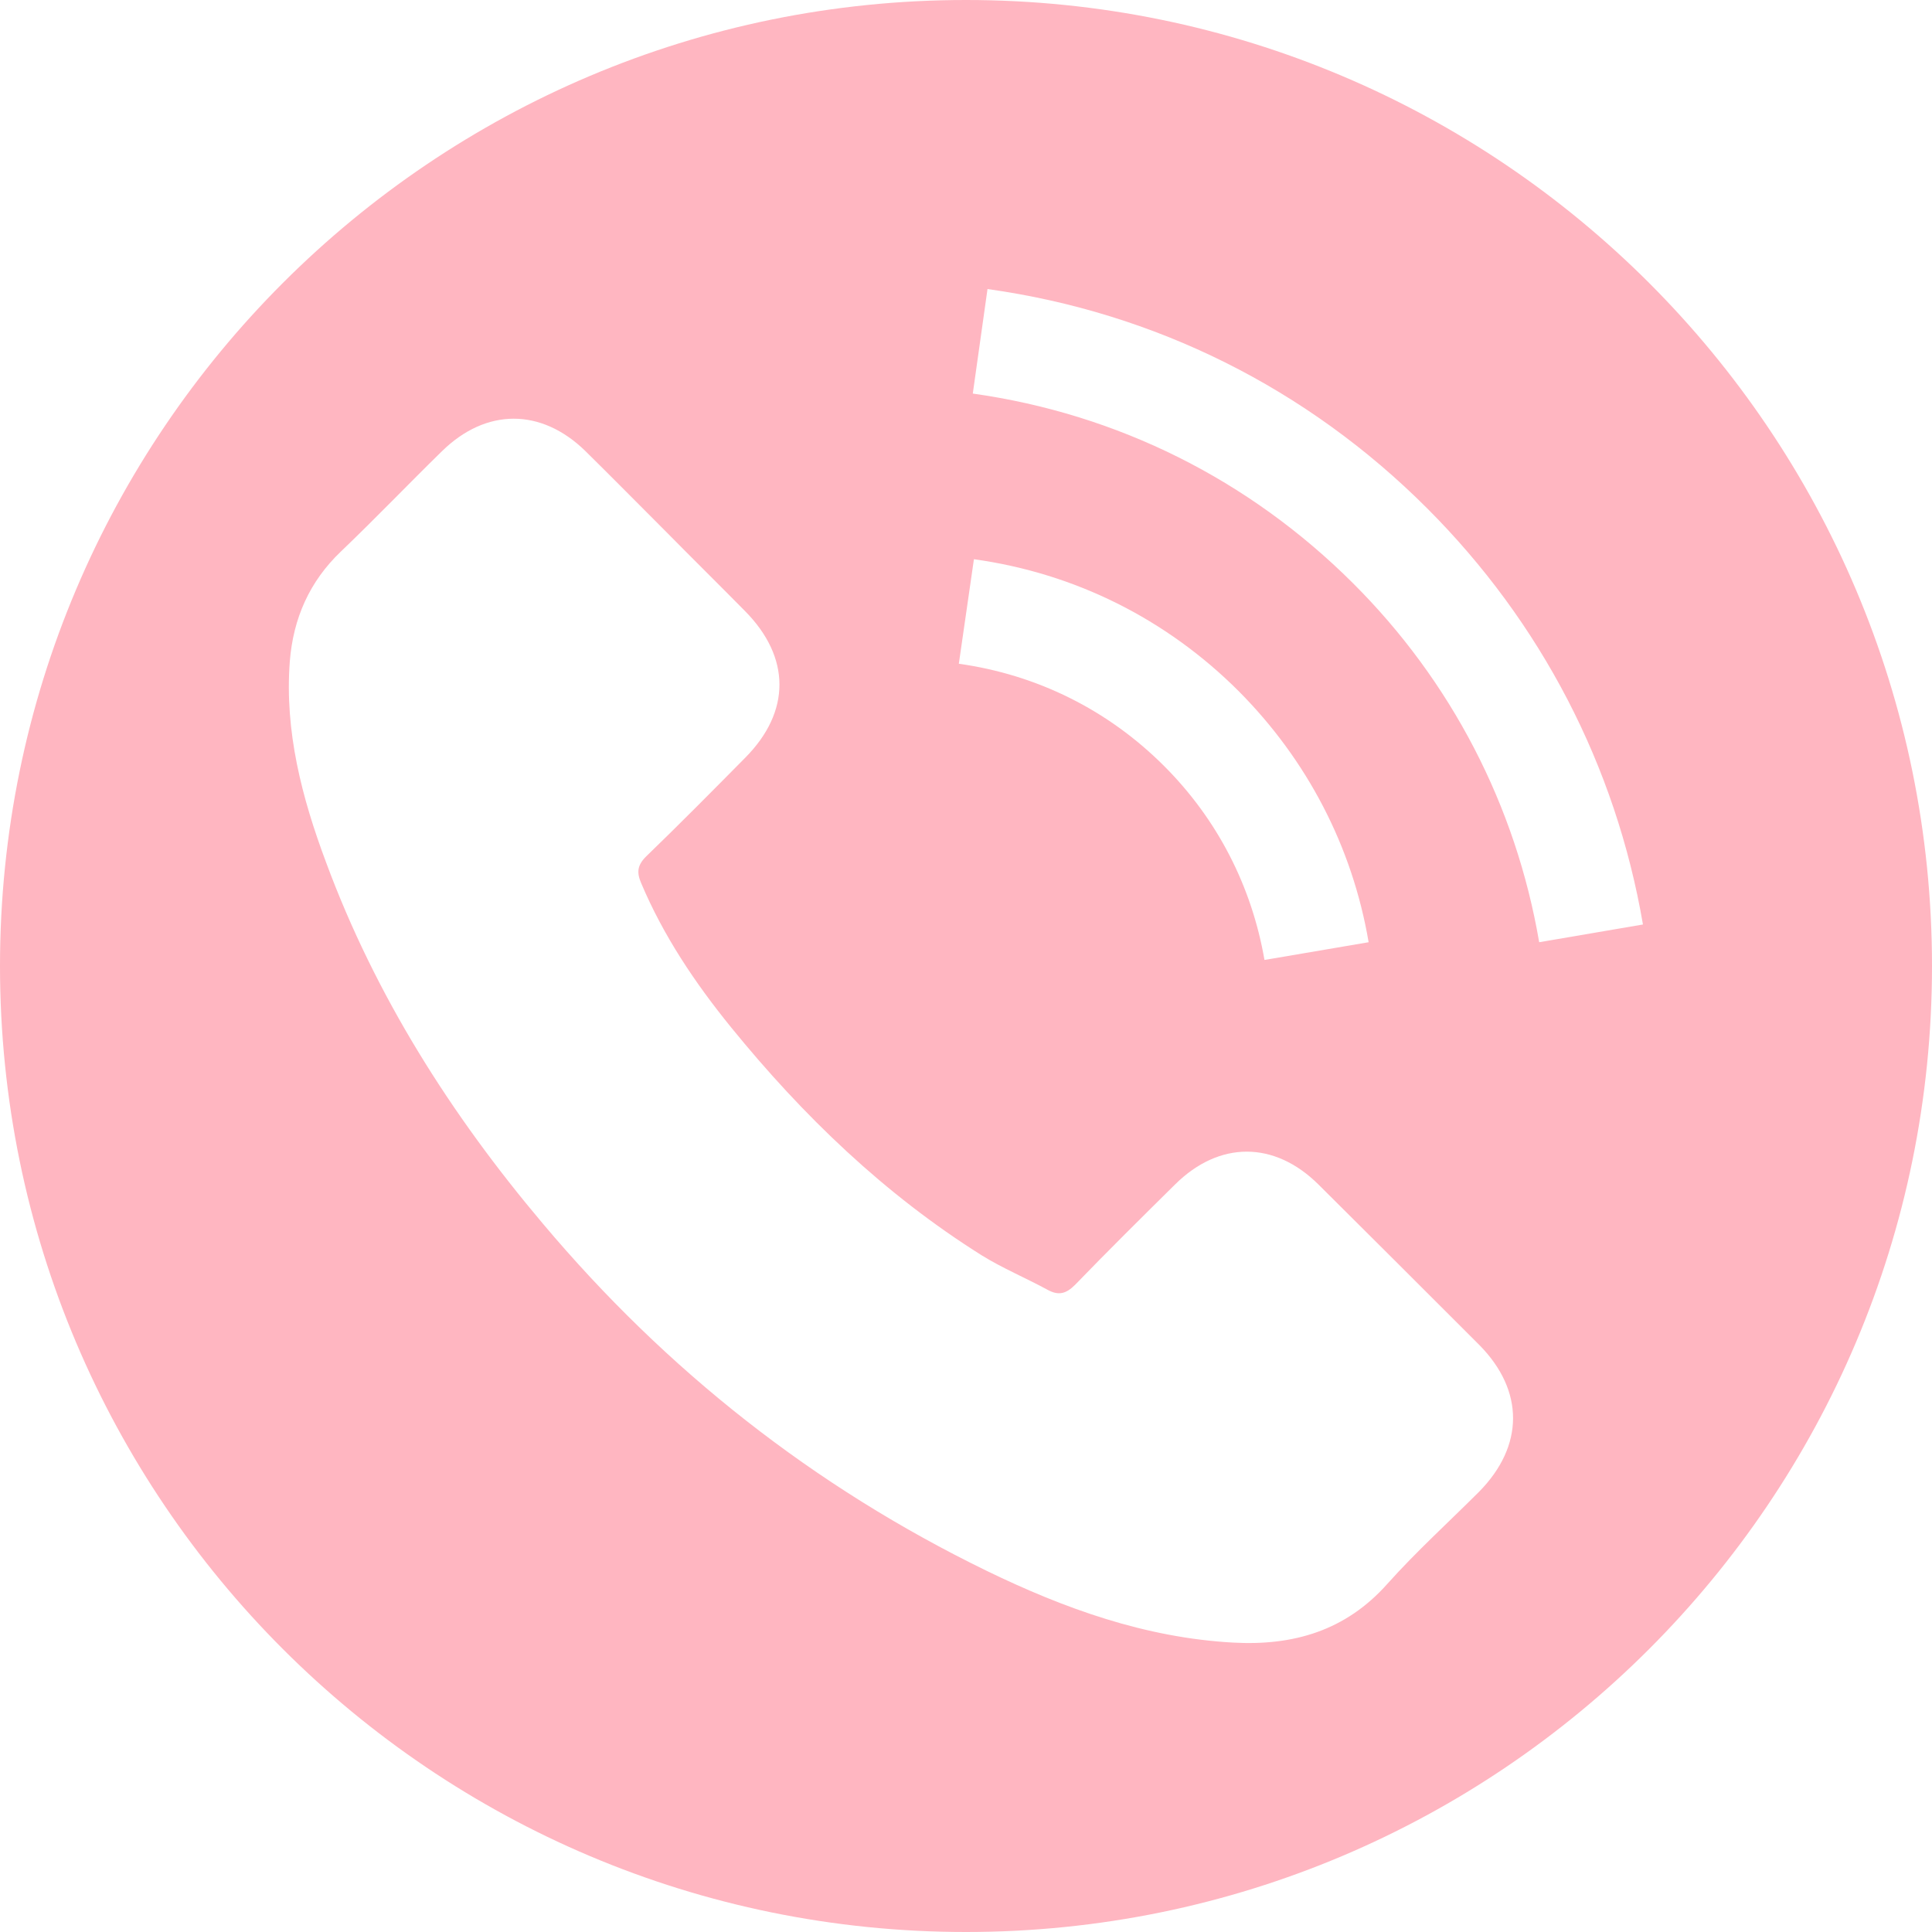
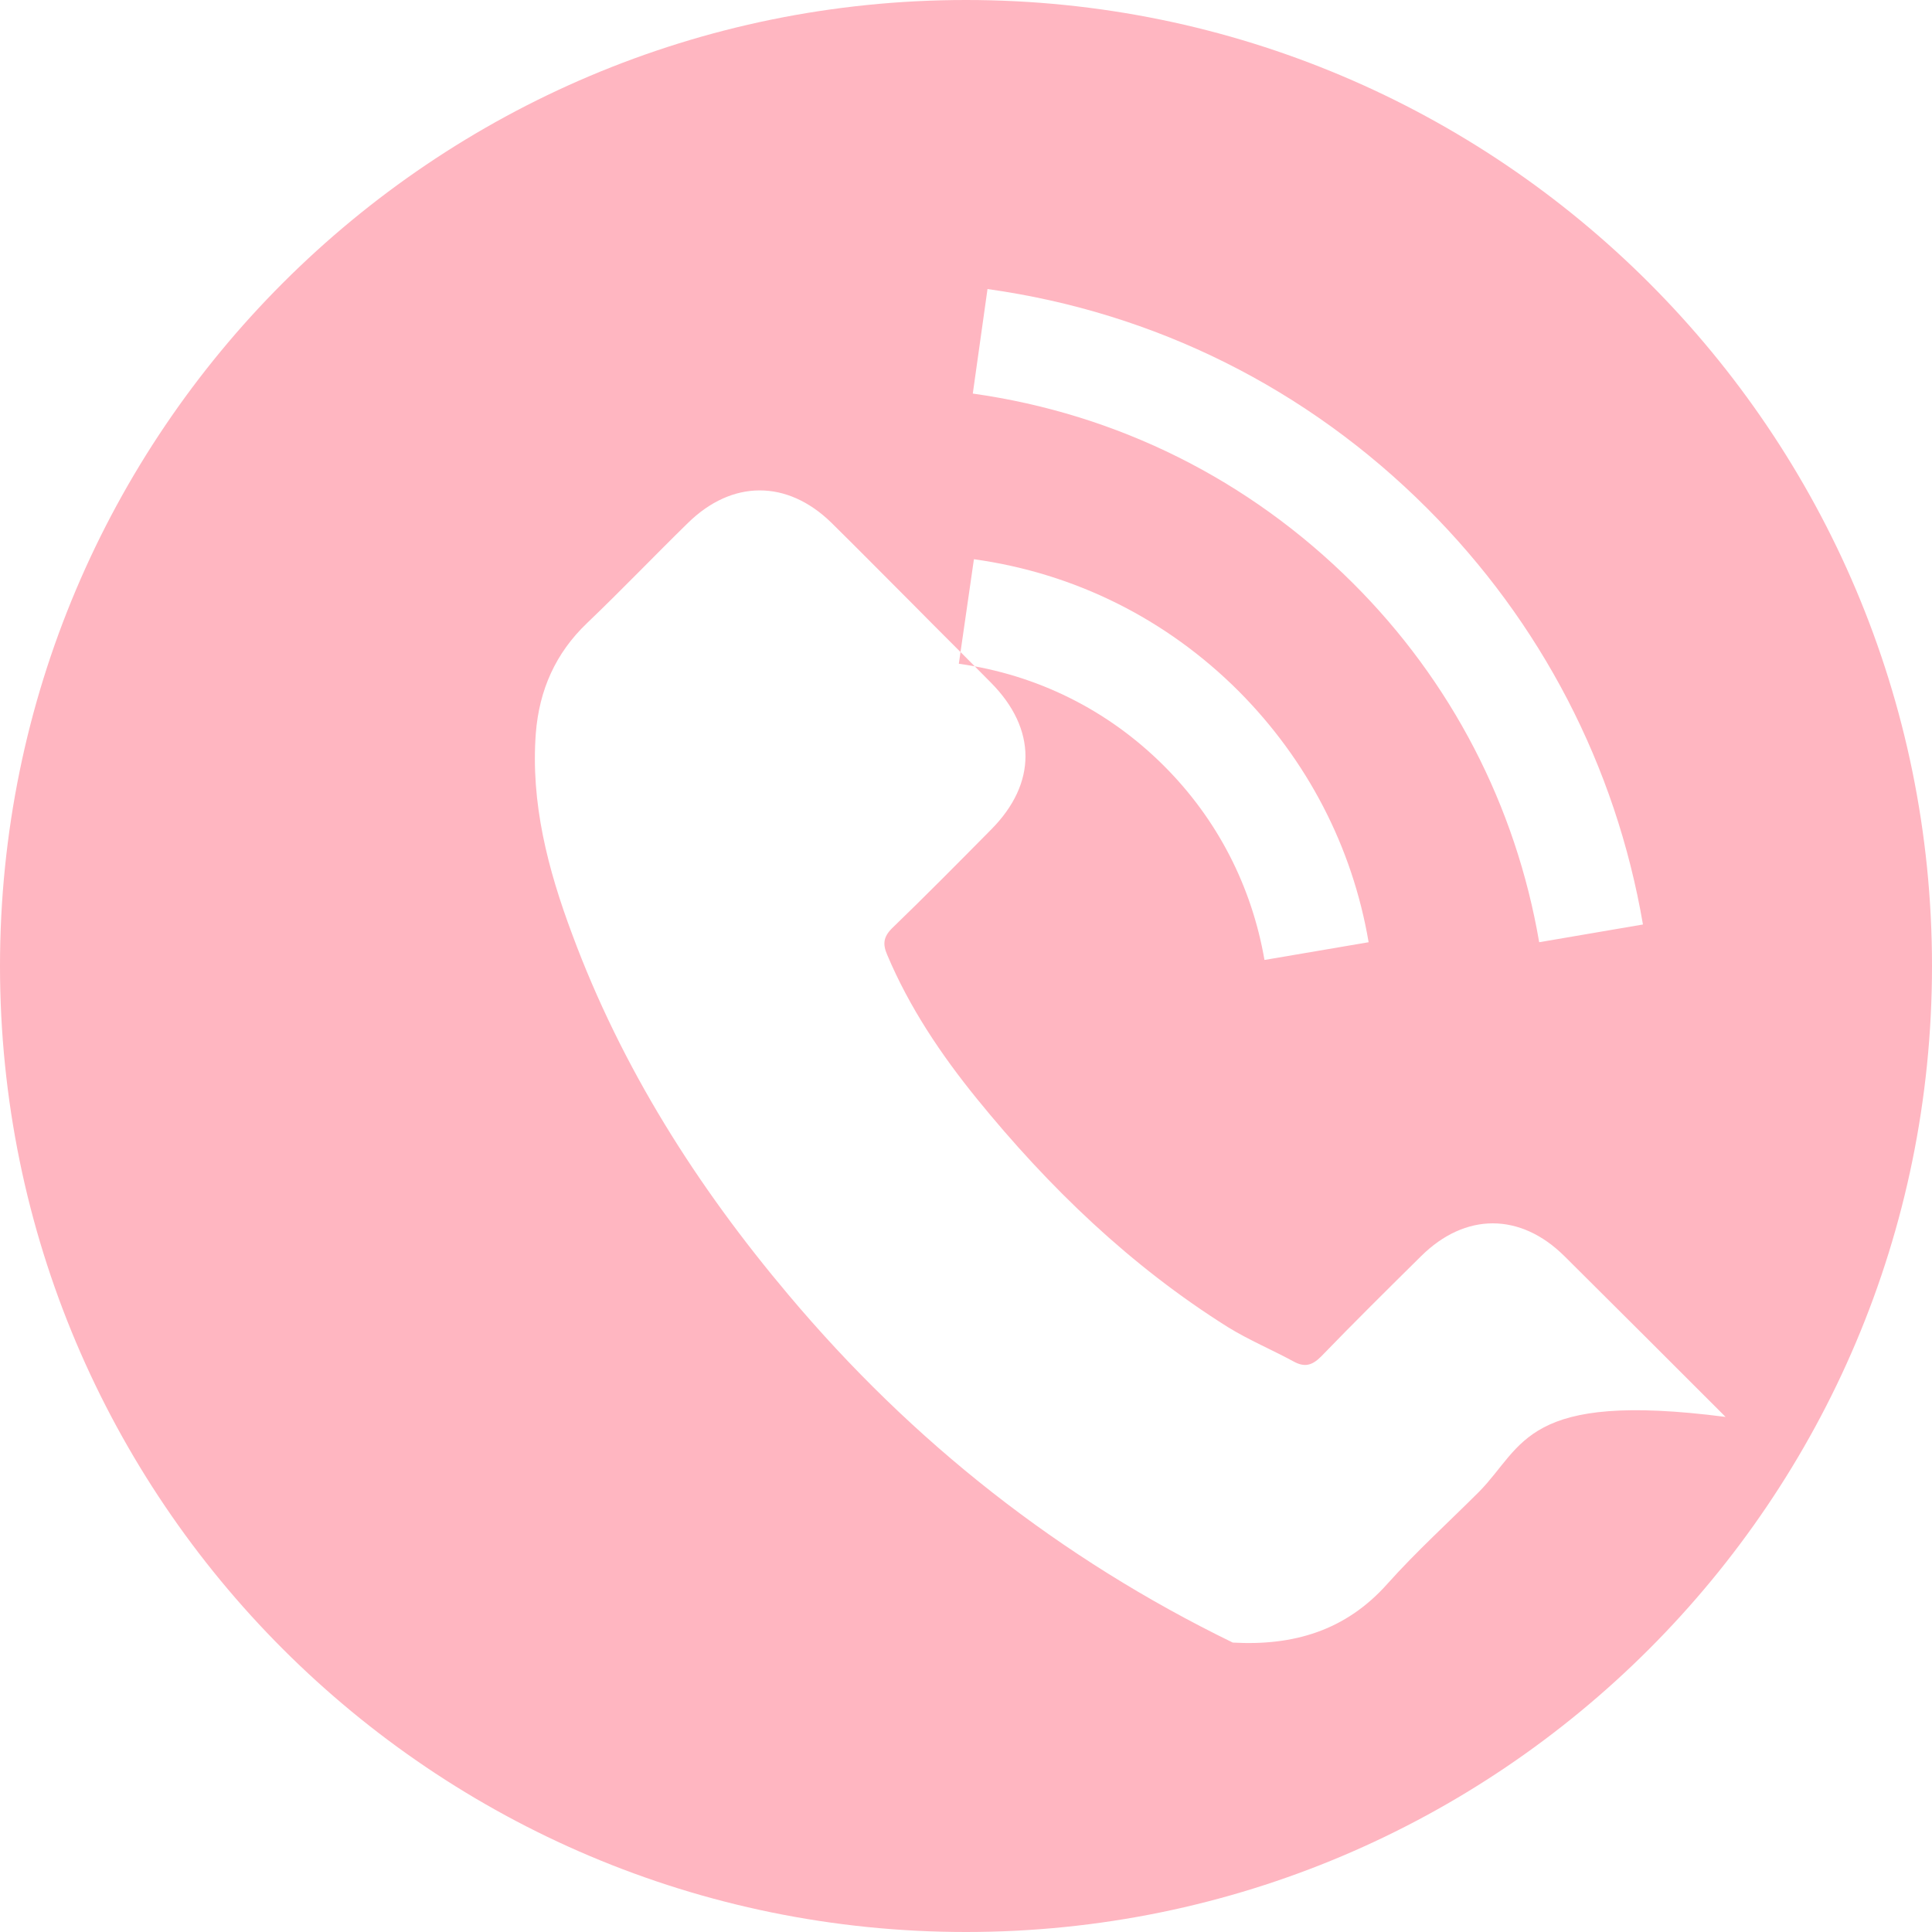
<svg xmlns="http://www.w3.org/2000/svg" version="1.1" id="Capa_1" x="0px" y="0px" viewBox="0 0 512 512" style="enable-background:new 0 0 512 512;" xml:space="preserve">
  <style type="text/css">
	.st0{display:none;fill:#191970;}
	.st1{fill:#FFB6C1;}
</style>
-   <circle class="st0" cx="254.1" cy="256" r="251.6" />
-   <path class="st1" d="M256,0L256,0C114.6,0,0,114.6,0,256l0,0c0,141.4,114.6,256,256,256l0,0c141.4,0,256-114.6,256-256l0,0  C512,114.6,397.4,0,256,0z M258.1,148.2c26.7,3.7,51,15.8,70.2,35c18.1,18.2,30.1,41.2,34.4,66.5l-27.6,4.7  c-3.4-19.6-12.5-37.3-26.6-51.4c-14.9-14.9-33.7-24.2-54.4-27.1L258.1,148.2z M392,395.3c-8.1,8.1-16.7,15.9-24.3,24.4  c-11.1,12.5-25,16.5-41,15.6c-23.2-1.3-44.6-9-65.2-19c-45.8-22.3-84.9-53.1-117.7-92.1c-24.3-28.8-44.3-60.3-57.4-95.7  c-6.4-17.1-11-34.7-9.6-53.2c0.9-11.4,5.2-21.2,13.6-29.2c9.1-8.7,17.7-17.7,26.7-26.5c11.7-11.5,26.3-11.5,38-0.1  c7.2,7.1,14.3,14.3,21.5,21.5c6.9,7,13.9,13.9,20.8,20.9c12.2,12.3,12.2,26.7,0.1,38.9c-8.7,8.8-17.4,17.6-26.3,26.2  c-2.3,2.3-2.5,4.2-1.3,7c5.9,14,14.3,26.5,23.8,38.2c19.1,23.5,40.7,44.3,66.5,60.5c5.5,3.4,11.7,6,17.4,9.1  c2.9,1.6,4.9,1.1,7.3-1.3c8.7-9,17.6-17.8,26.5-26.6c11.7-11.6,26.3-11.6,38,0c14.3,14.2,28.5,28.4,42.7,42.6  C404,368.6,403.9,383.2,392,395.3z M407.9,249.7c-6.2-36.2-23.3-69.2-49.4-95.2c-27.5-27.4-62.3-44.8-100.7-50.2l3.9-27.7  c44.4,6.2,84.7,26.3,116.5,58.1c30.2,30.2,50,68.3,57.2,110.3L407.9,249.7z" />
+   <path class="st1" d="M256,0L256,0C114.6,0,0,114.6,0,256l0,0c0,141.4,114.6,256,256,256l0,0c141.4,0,256-114.6,256-256l0,0  C512,114.6,397.4,0,256,0z M258.1,148.2c26.7,3.7,51,15.8,70.2,35c18.1,18.2,30.1,41.2,34.4,66.5l-27.6,4.7  c-3.4-19.6-12.5-37.3-26.6-51.4c-14.9-14.9-33.7-24.2-54.4-27.1L258.1,148.2z M392,395.3c-8.1,8.1-16.7,15.9-24.3,24.4  c-11.1,12.5-25,16.5-41,15.6c-45.8-22.3-84.9-53.1-117.7-92.1c-24.3-28.8-44.3-60.3-57.4-95.7  c-6.4-17.1-11-34.7-9.6-53.2c0.9-11.4,5.2-21.2,13.6-29.2c9.1-8.7,17.7-17.7,26.7-26.5c11.7-11.5,26.3-11.5,38-0.1  c7.2,7.1,14.3,14.3,21.5,21.5c6.9,7,13.9,13.9,20.8,20.9c12.2,12.3,12.2,26.7,0.1,38.9c-8.7,8.8-17.4,17.6-26.3,26.2  c-2.3,2.3-2.5,4.2-1.3,7c5.9,14,14.3,26.5,23.8,38.2c19.1,23.5,40.7,44.3,66.5,60.5c5.5,3.4,11.7,6,17.4,9.1  c2.9,1.6,4.9,1.1,7.3-1.3c8.7-9,17.6-17.8,26.5-26.6c11.7-11.6,26.3-11.6,38,0c14.3,14.2,28.5,28.4,42.7,42.6  C404,368.6,403.9,383.2,392,395.3z M407.9,249.7c-6.2-36.2-23.3-69.2-49.4-95.2c-27.5-27.4-62.3-44.8-100.7-50.2l3.9-27.7  c44.4,6.2,84.7,26.3,116.5,58.1c30.2,30.2,50,68.3,57.2,110.3L407.9,249.7z" />
</svg>